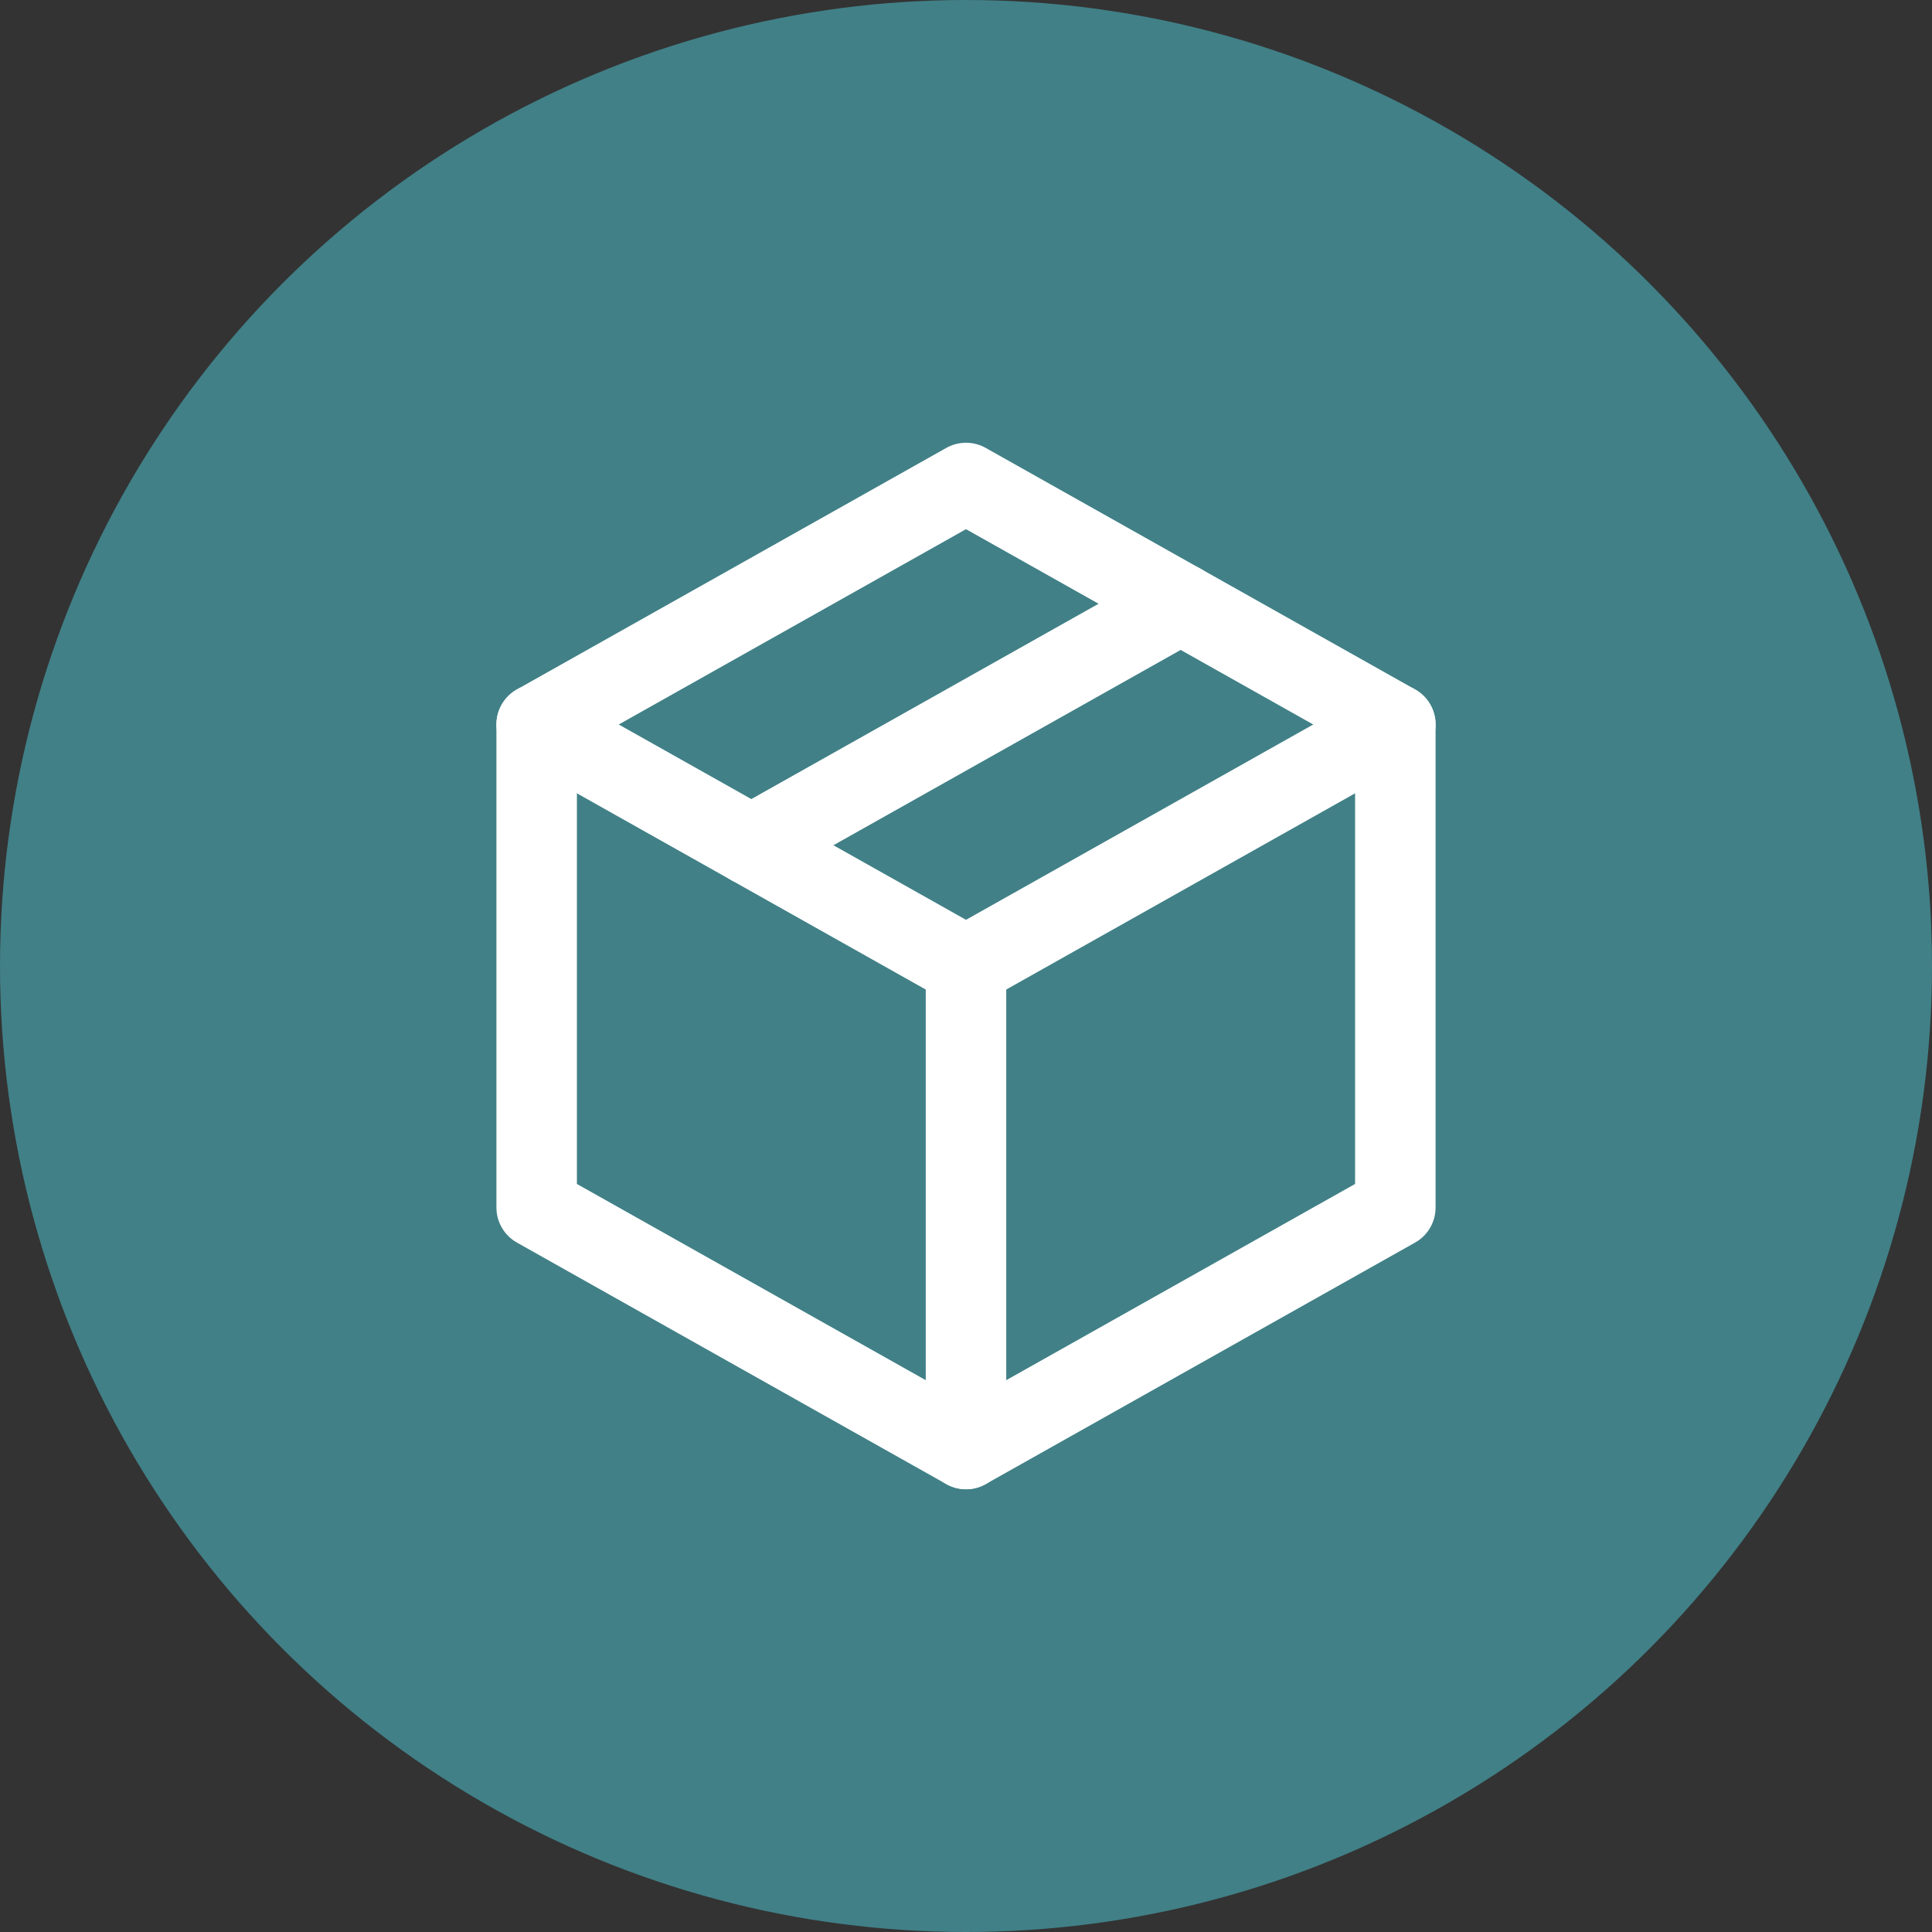
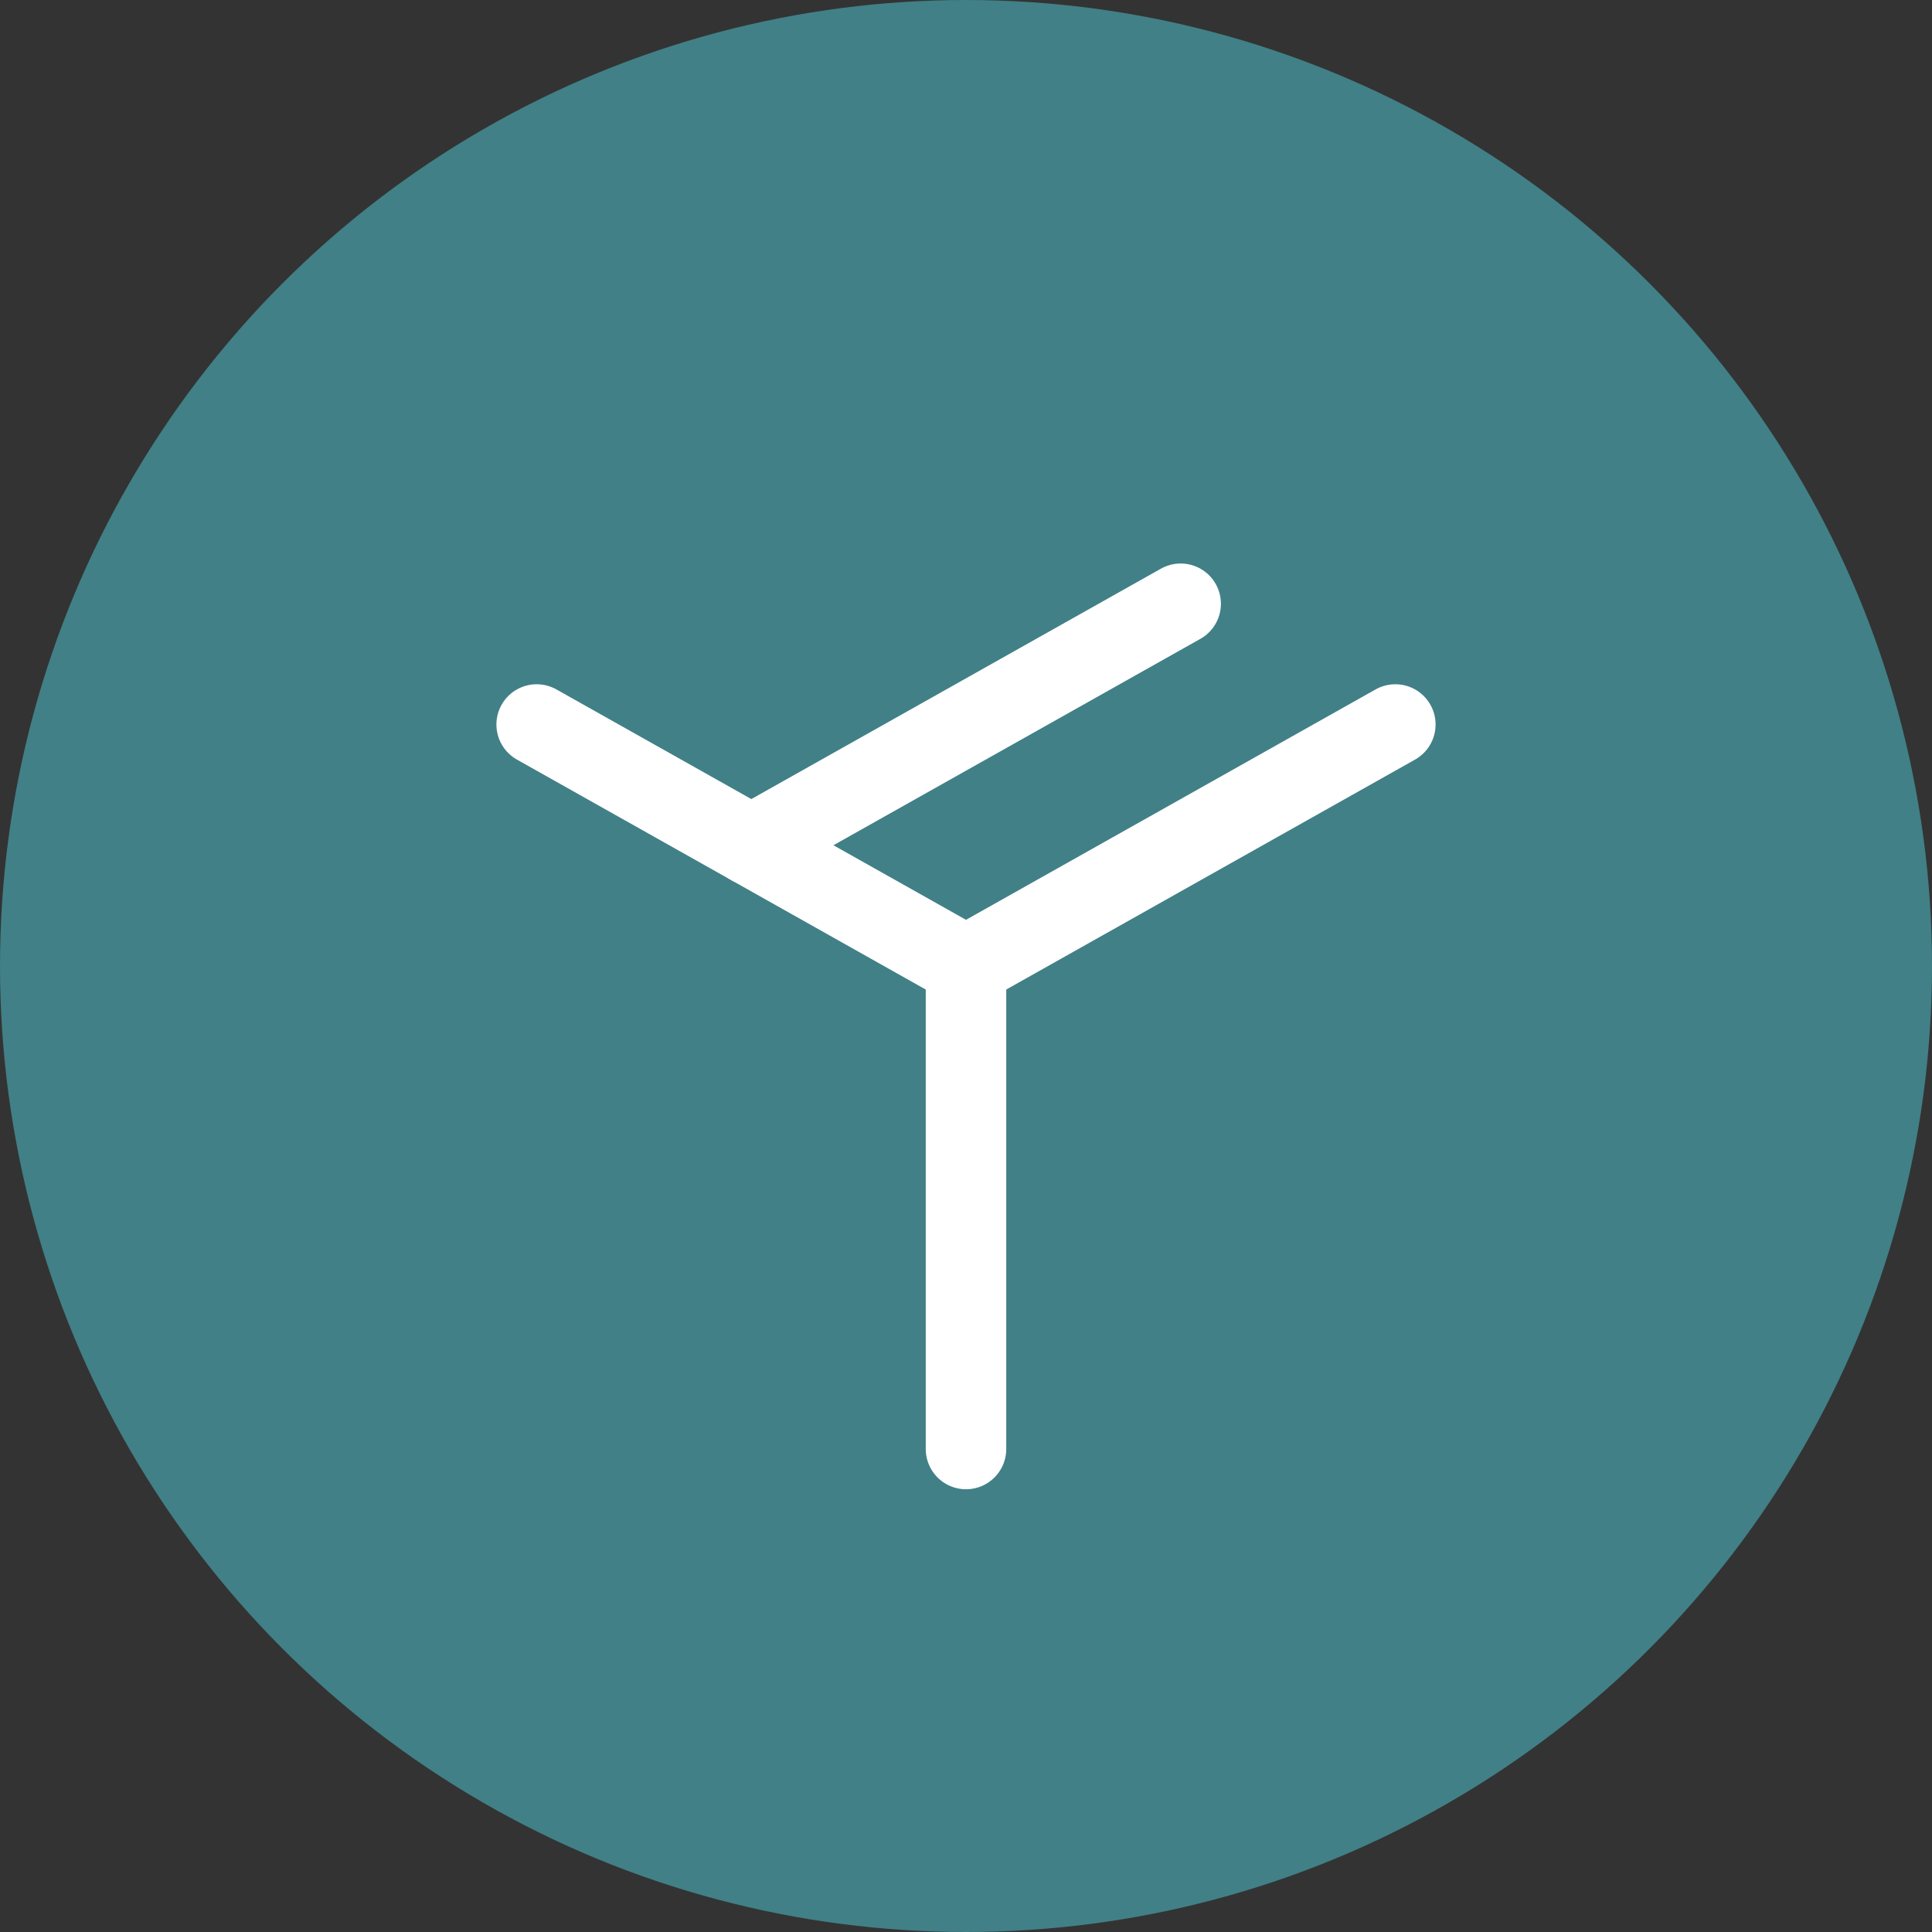
<svg xmlns="http://www.w3.org/2000/svg" width="36" height="36" viewBox="0 0 36 36" fill="none">
  <rect x="0" y="0" width="36" height="36" fill="#333333" stroke="none" />
  <circle cx="18" cy="18" r="18" fill="#418087" />
  <g clip-path="url(#clip0_227_4458)">
-     <path d="M18 9L26 13.5V22.5L18 27L10 22.5V13.5L18 9Z" stroke="white" stroke-width="1.5" stroke-linecap="round" stroke-linejoin="round" />
    <path d="M18 18L26 13.5" stroke="white" stroke-width="1.5" stroke-linecap="round" stroke-linejoin="round" />
    <path d="M18 18V27" stroke="white" stroke-width="1.5" stroke-linecap="round" stroke-linejoin="round" />
    <path d="M18 18L10 13.5" stroke="white" stroke-width="1.5" stroke-linecap="round" stroke-linejoin="round" />
    <path d="M22 11.25L14 15.75" stroke="white" stroke-width="1.5" stroke-linecap="round" stroke-linejoin="round" />
  </g>
  <defs>
    <clipPath id="clip0_227_4458">
      <rect width="24" height="24" fill="white" transform="translate(6 6)" />
    </clipPath>
  </defs>
</svg>